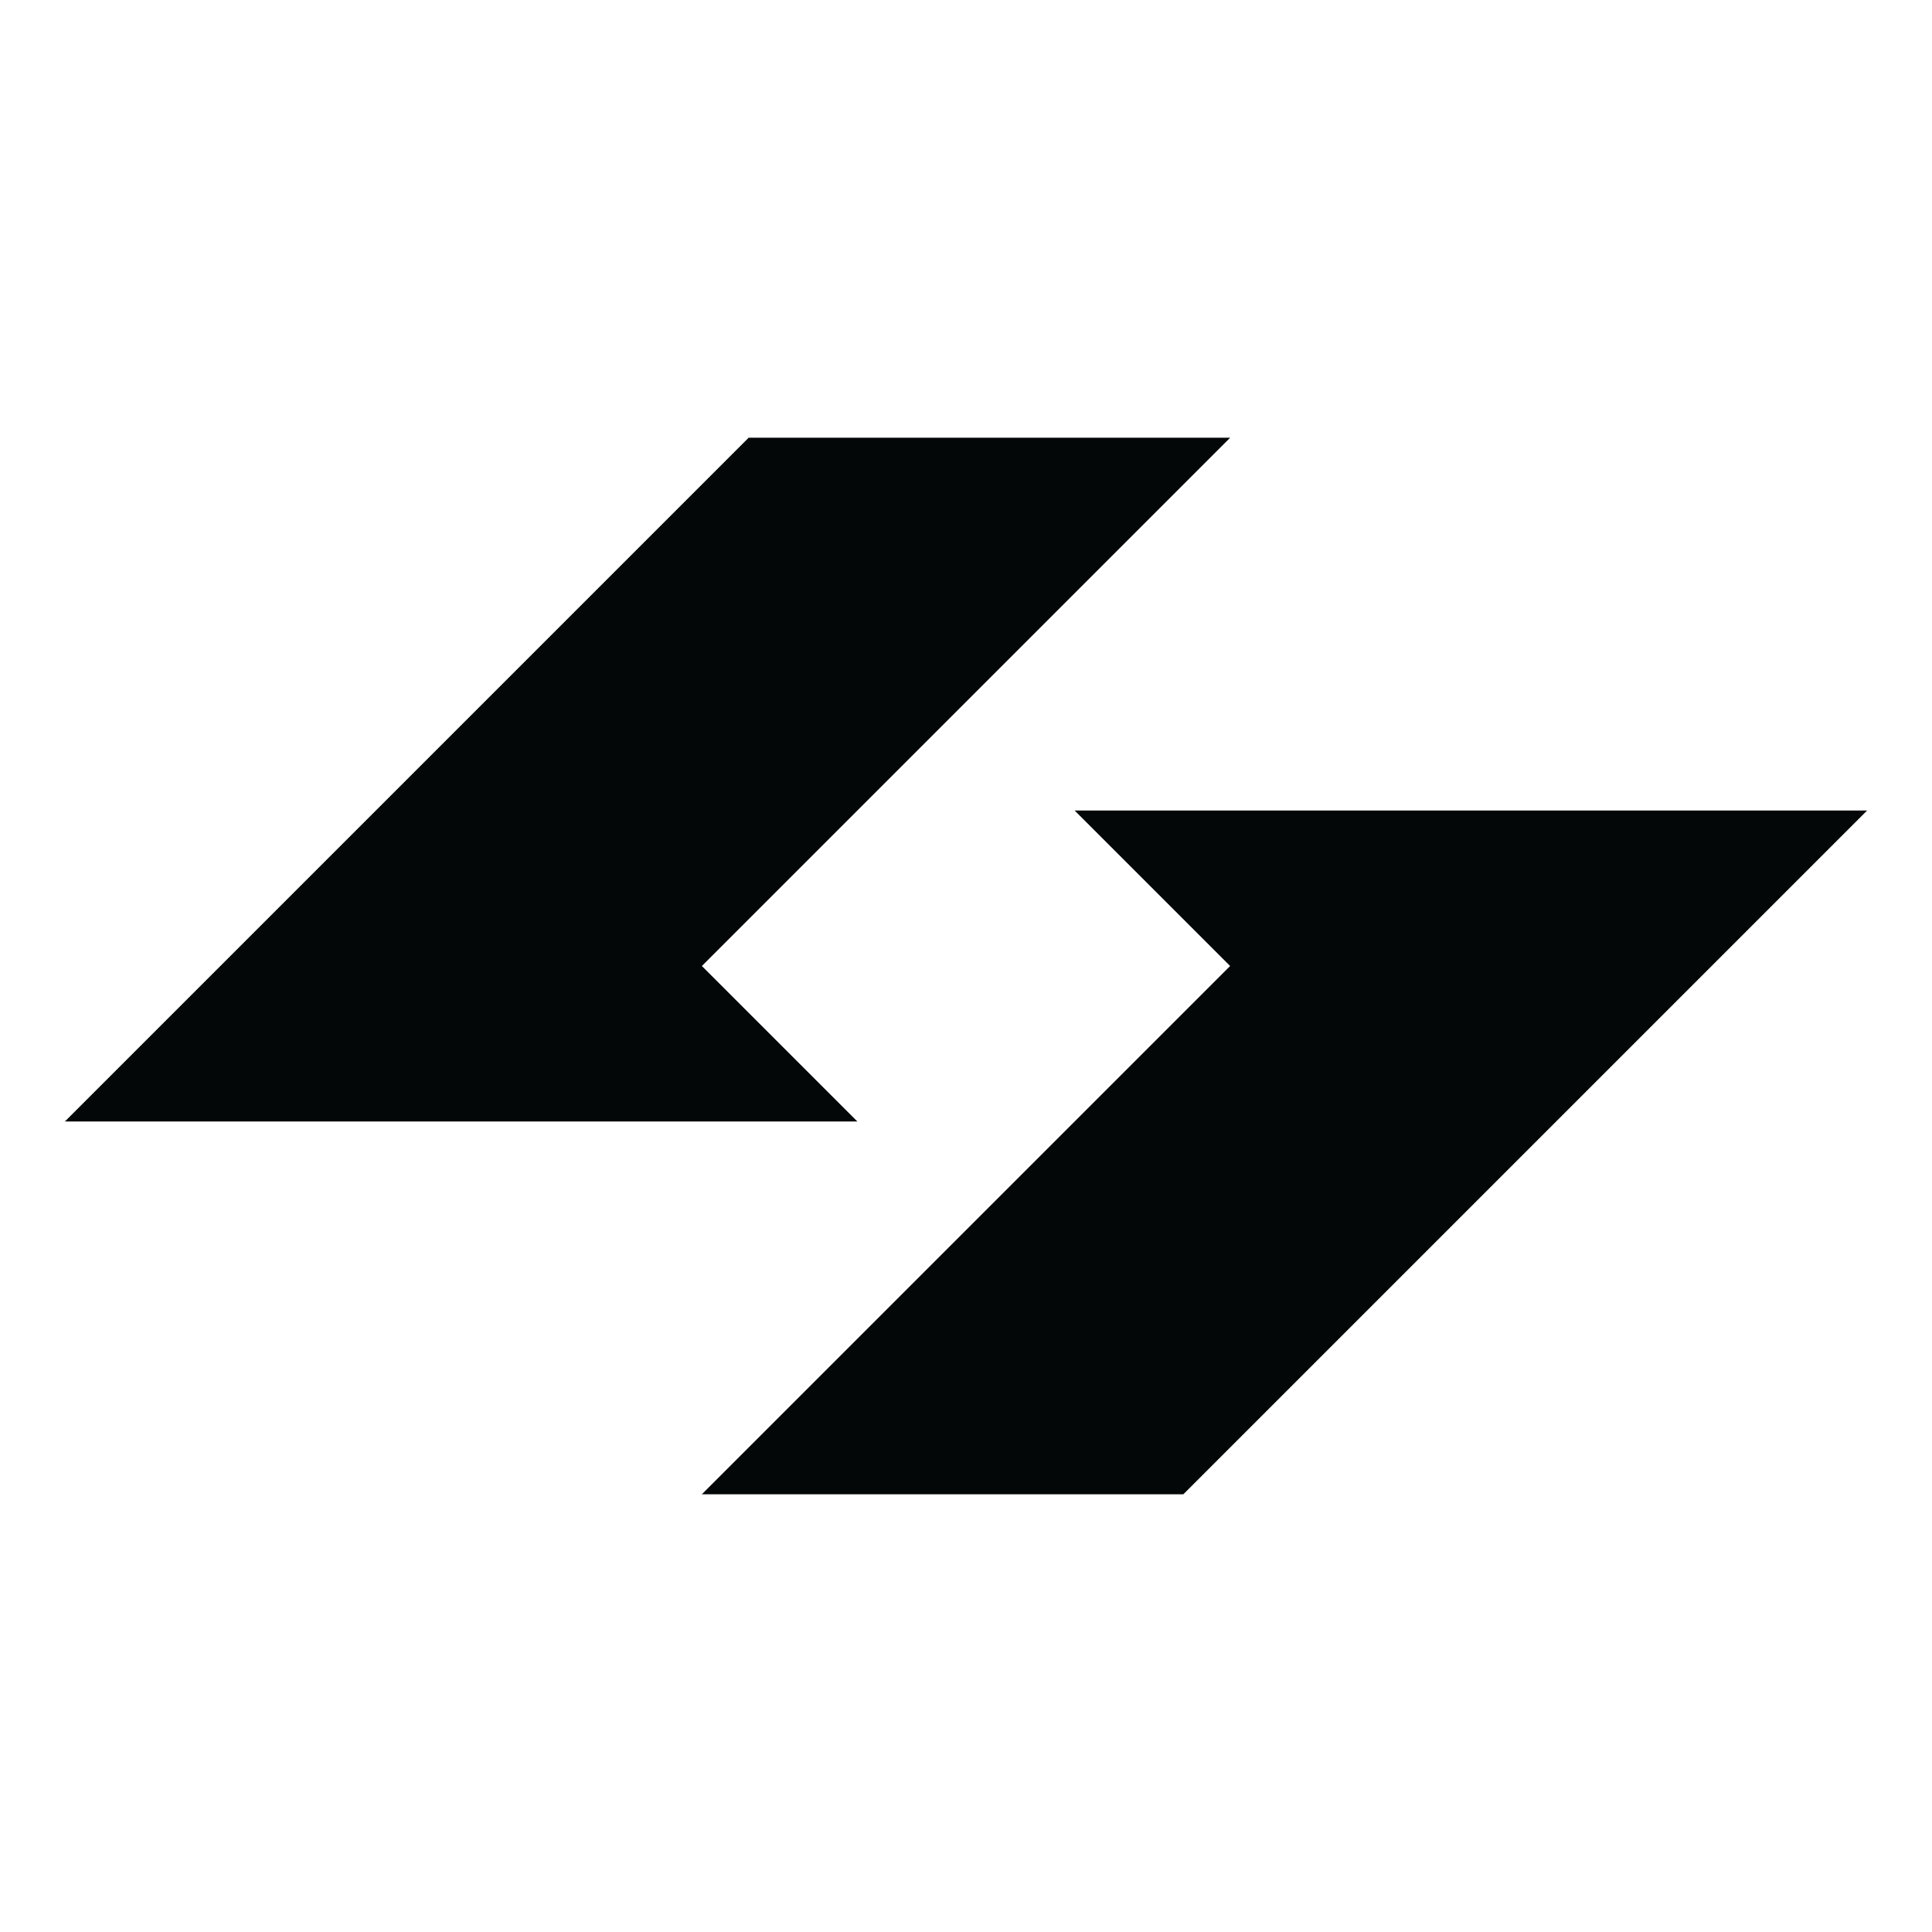
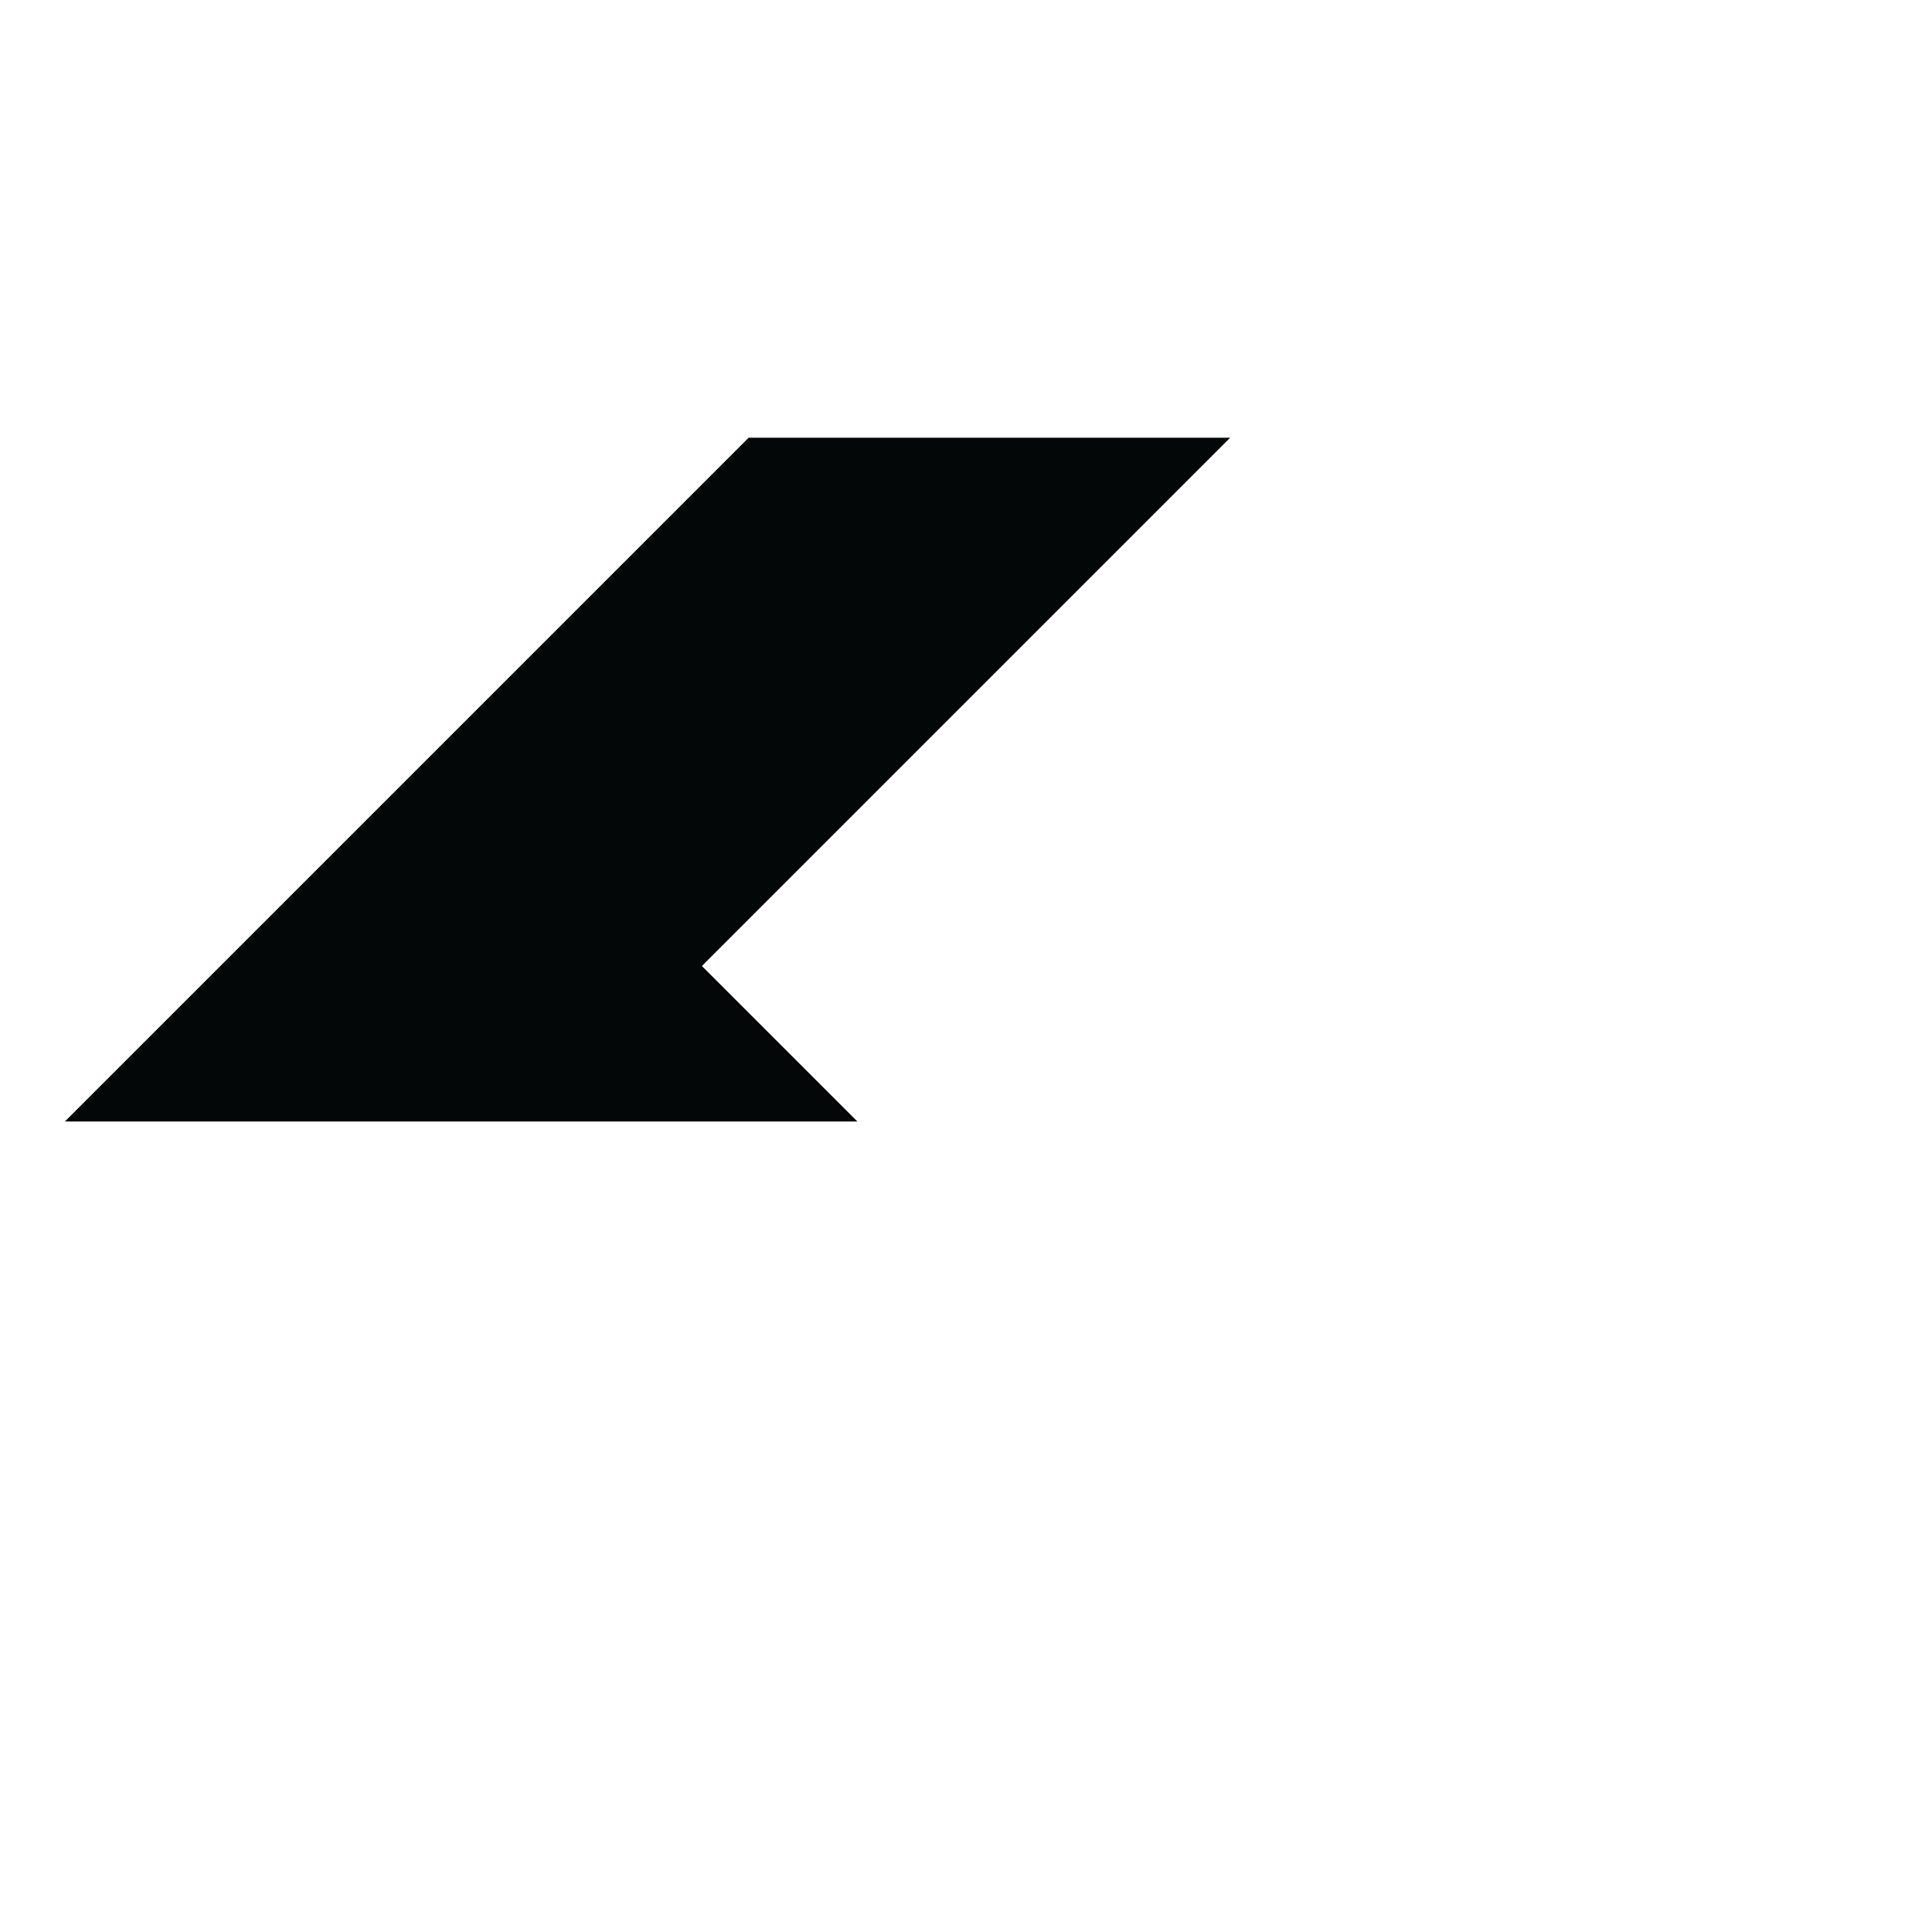
<svg xmlns="http://www.w3.org/2000/svg" version="1.1" id="icons" x="0px" y="0px" viewBox="0 0 512 512" style="enable-background:new 0 0 512 512;" xml:space="preserve">
  <style type="text/css">
	.st0{fill:#040707;}
</style>
  <g>
-     <path class="st0" d="M494.8,214.8h-210L326,256L186,396h127.6L494.8,214.8z" />
    <path class="st0" d="M17.2,297.2h210L186,256l140-140H198.4L17.2,297.2z" />
  </g>
</svg>